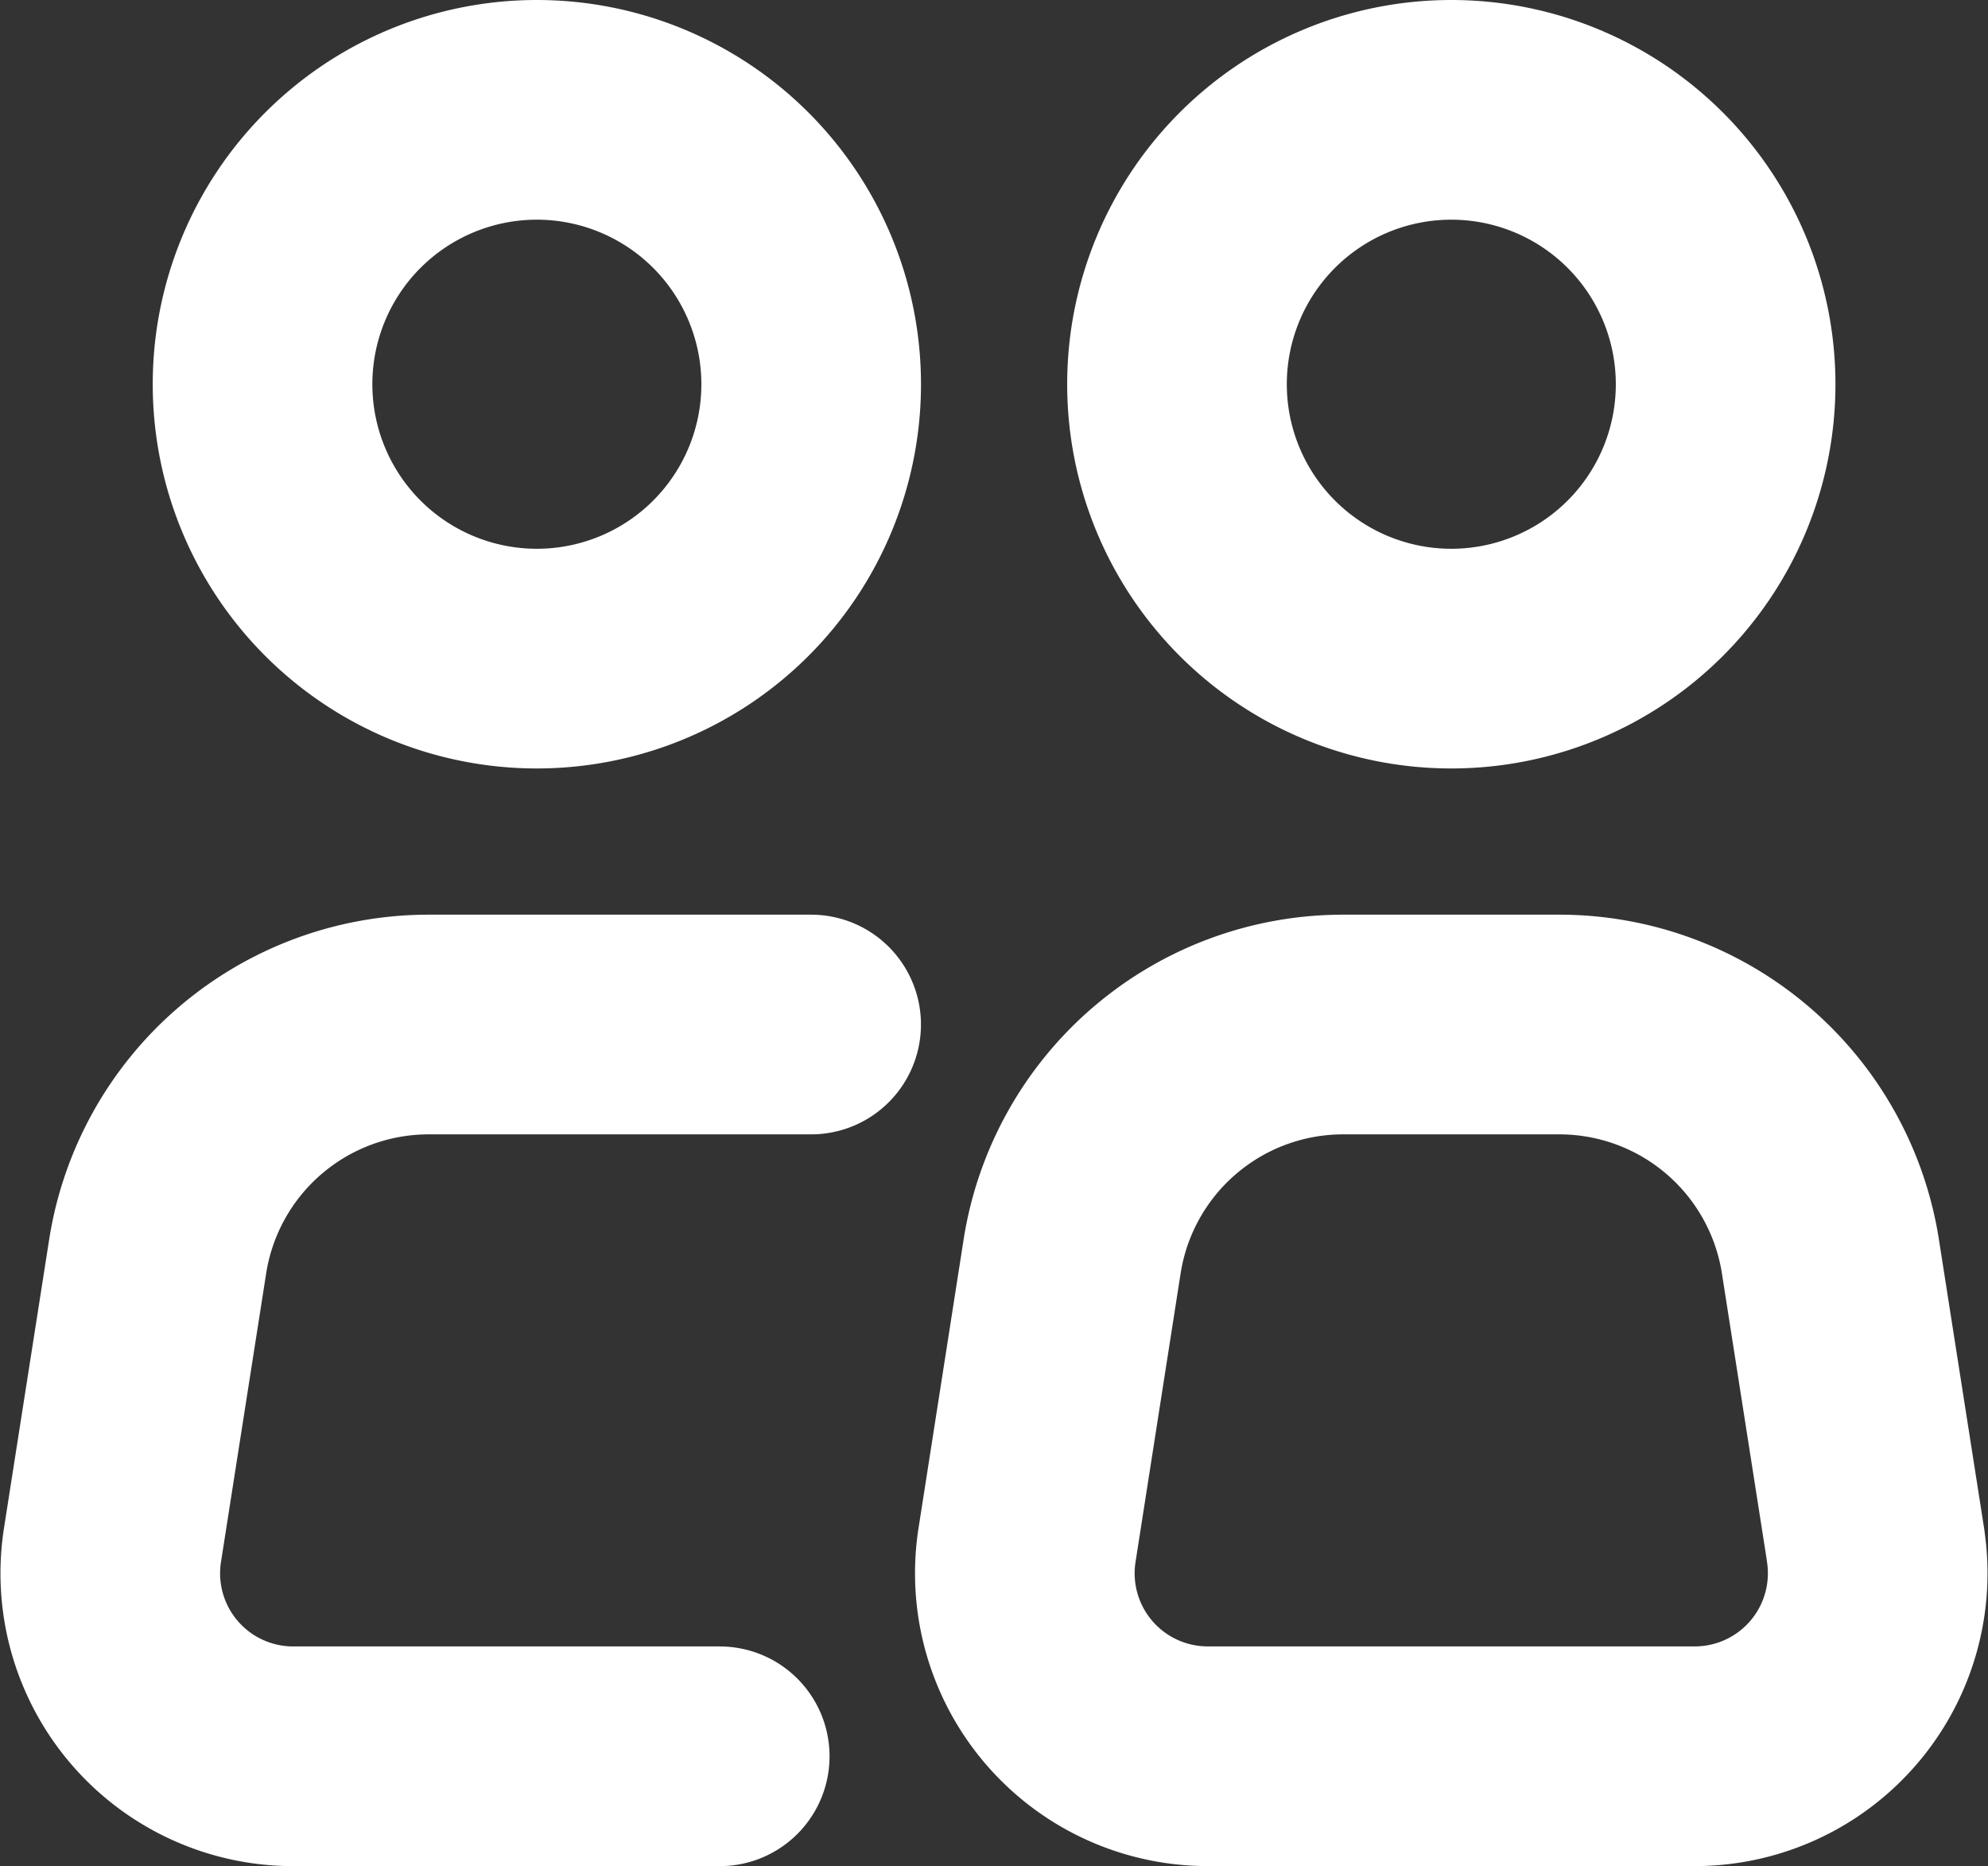
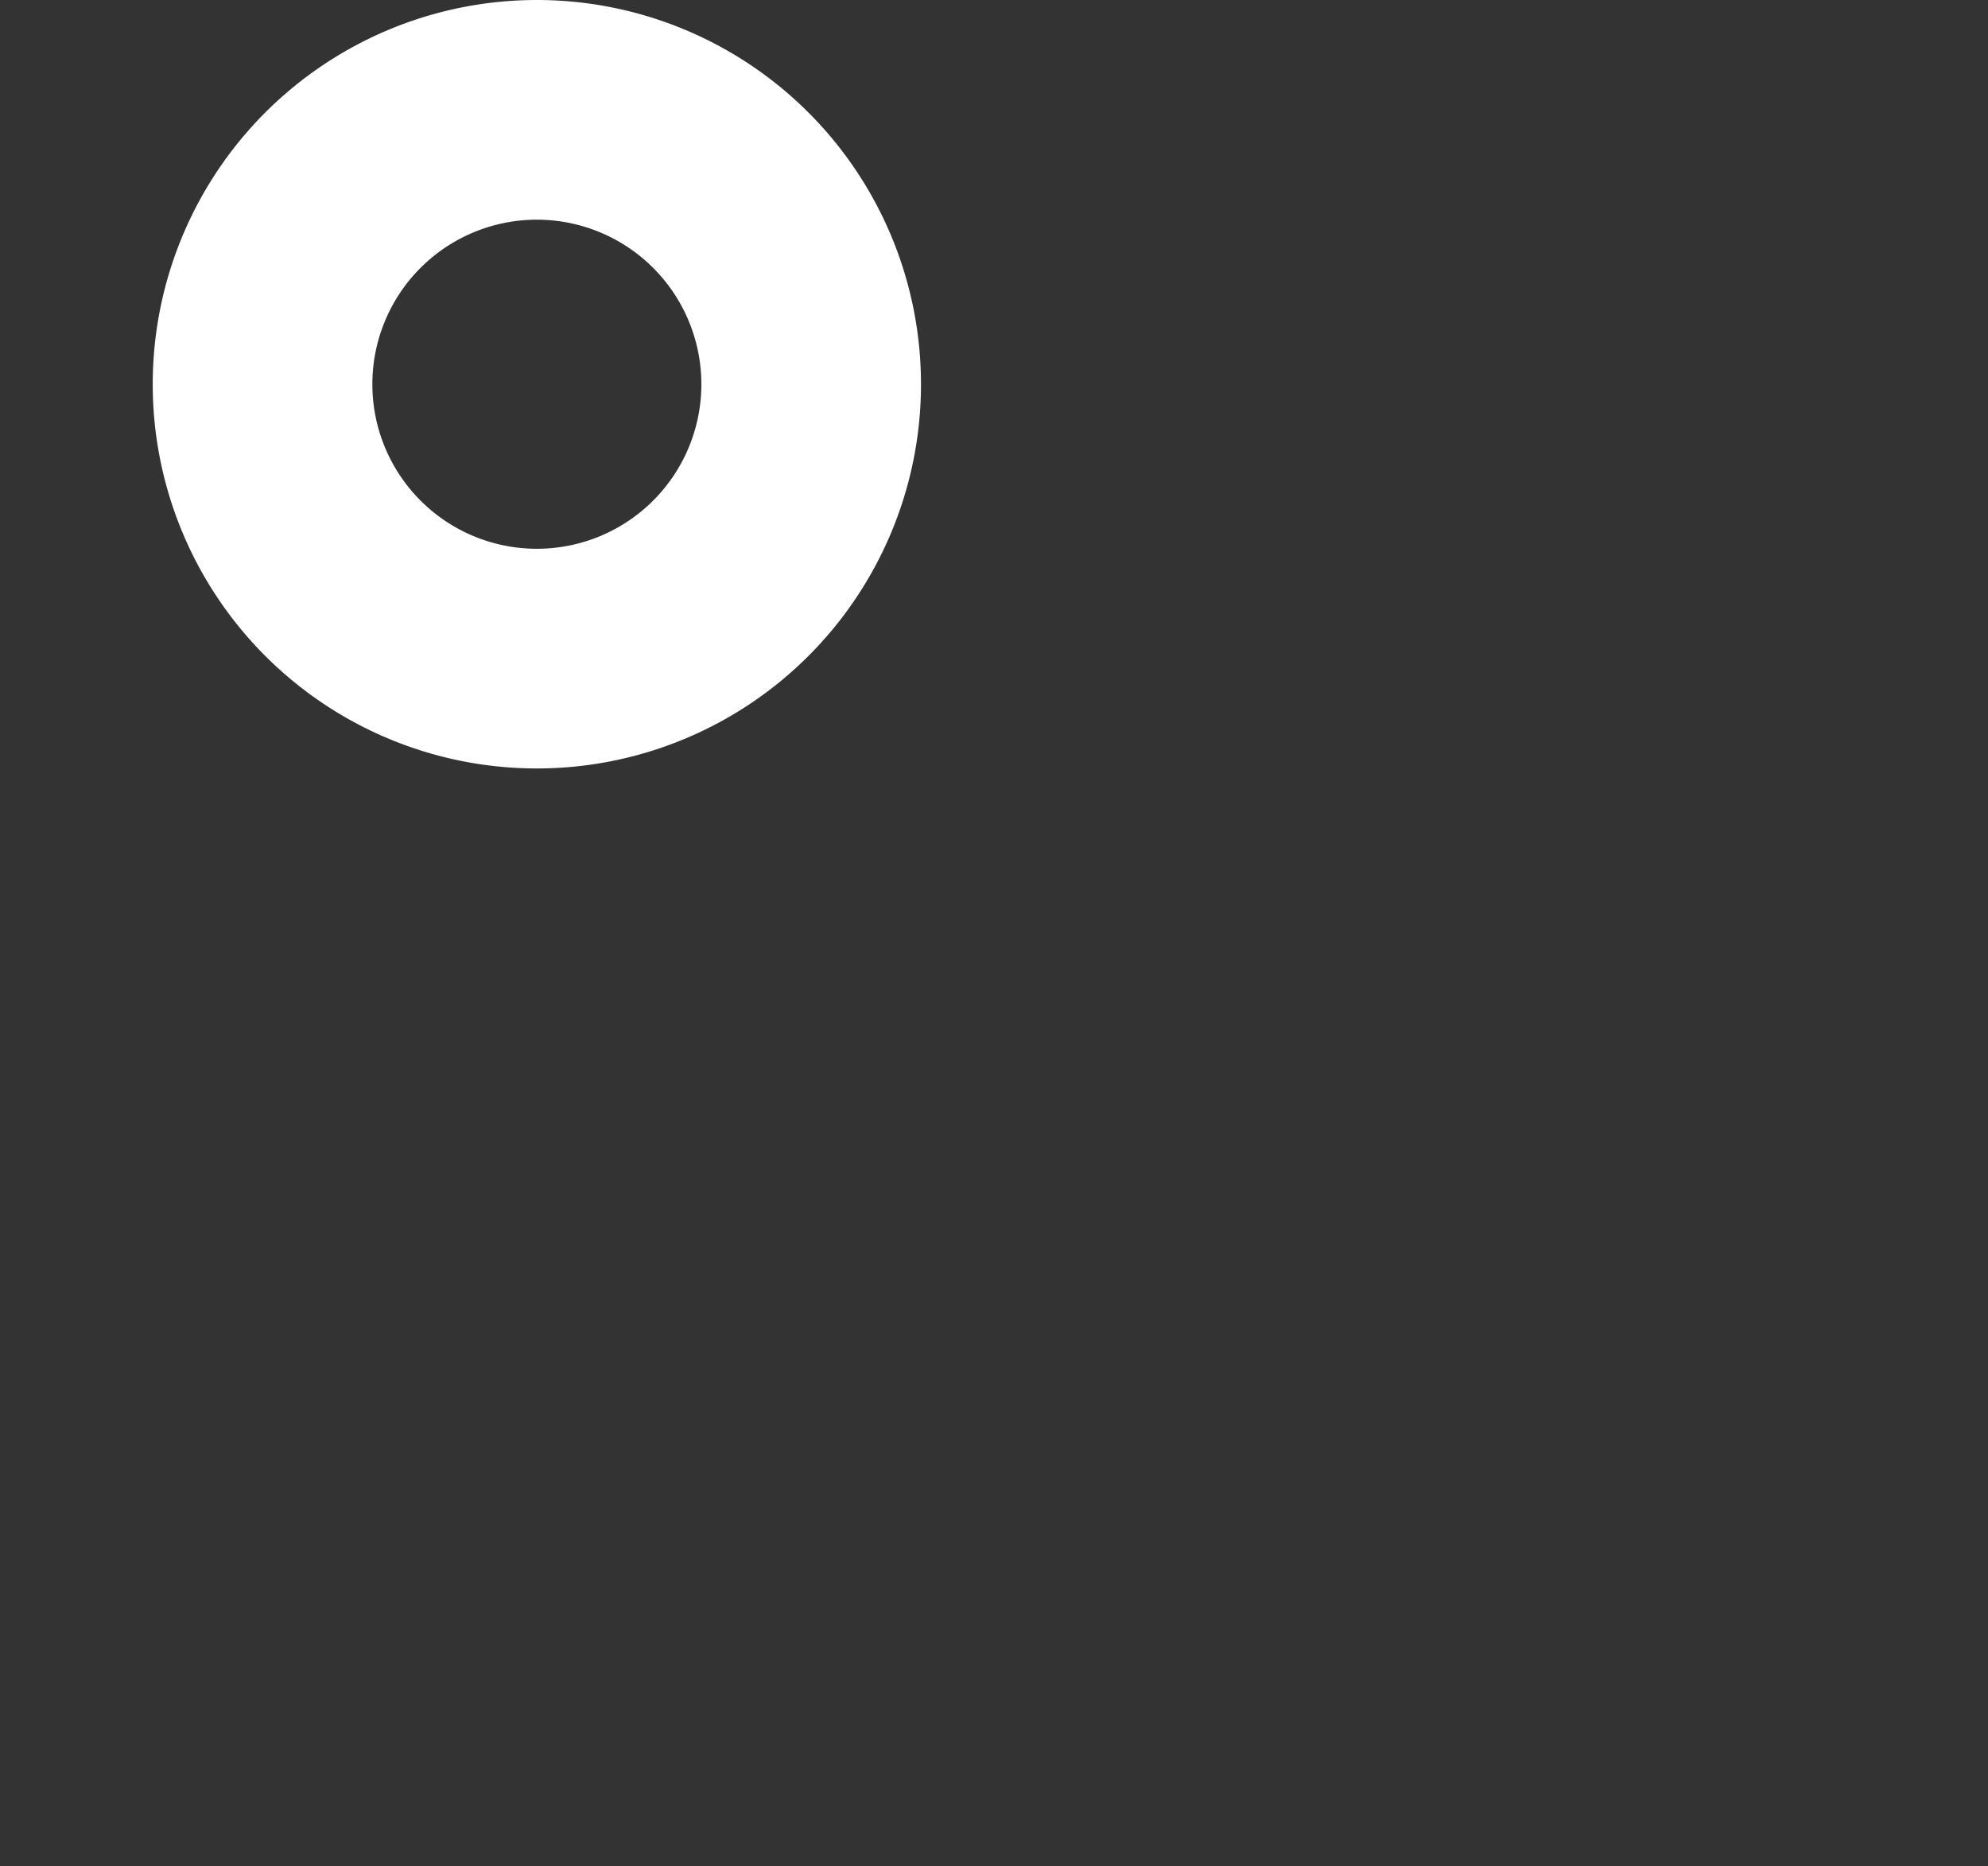
<svg xmlns="http://www.w3.org/2000/svg" width="45.258" height="42.473" viewBox="0 0 45.258 42.473">
  <rect x="0" y="0" width="45.258" height="42.473" fill="#333333" stroke="none" />
  <g id="Icon_akar-people-multiple" data-name="Icon akar-people-multiple" transform="translate(2.511 2.5)">
    <path id="Path_245" data-name="Path 245" d="M18.491,10.745A6.245,6.245,0,1,1,12.245,4.5,6.246,6.246,0,0,1,18.491,10.745Z" transform="translate(-2.535 -4.5)" fill="none" stroke="#fff" stroke-width="5" />
-     <path id="Path_246" data-name="Path 246" d="M19.459,19.5H10.753a6.245,6.245,0,0,0-6.171,5.281L3.554,31.346A4.164,4.164,0,0,0,7.67,36.155h9.708m26.314-4.807-1.028-6.566A6.246,6.246,0,0,0,36.493,19.5H31.571A6.245,6.245,0,0,0,25.4,24.781l-1.026,6.566a4.164,4.164,0,0,0,4.114,4.807H39.576a4.164,4.164,0,0,0,4.114-4.807Z" transform="translate(-3.504 1.318)" fill="none" stroke="#fff" stroke-linecap="round" stroke-linejoin="round" stroke-width="5" />
-     <path id="Path_247" data-name="Path 247" d="M33.491,10.745A6.245,6.245,0,1,1,27.246,4.5,6.246,6.246,0,0,1,33.491,10.745Z" transform="translate(3.283 -4.5)" fill="none" stroke="#fff" stroke-width="5" />
  </g>
</svg>